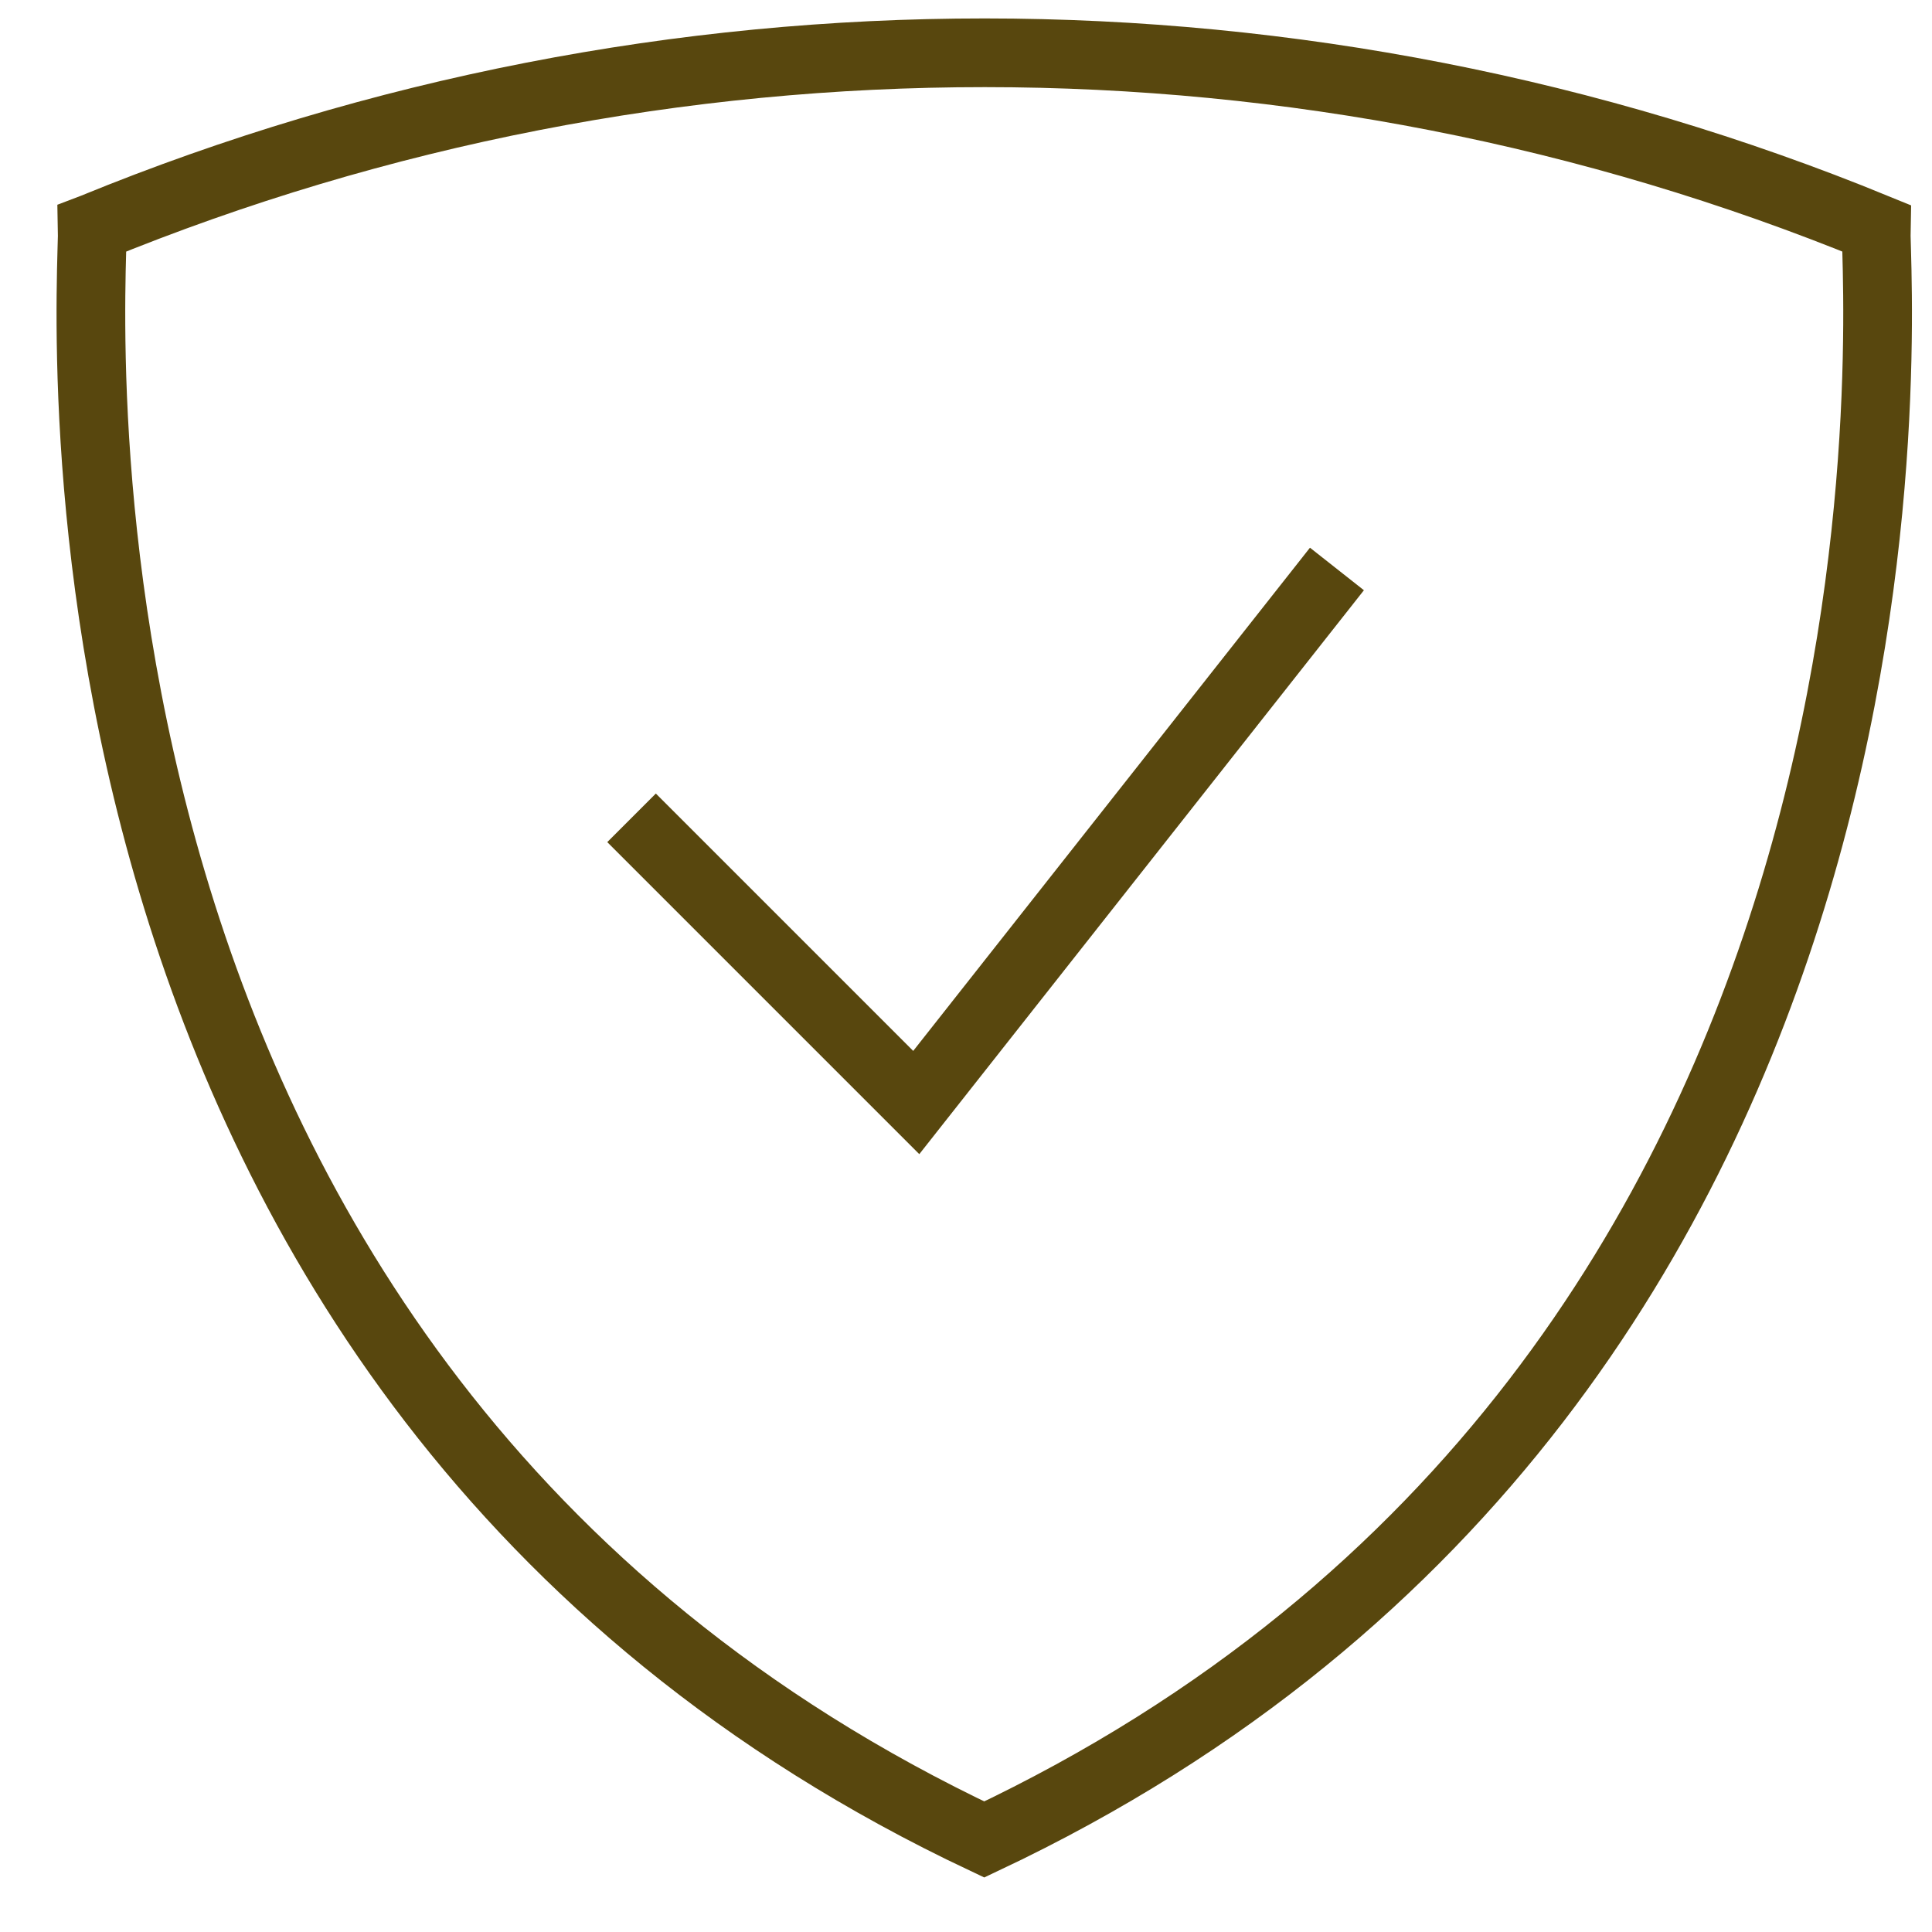
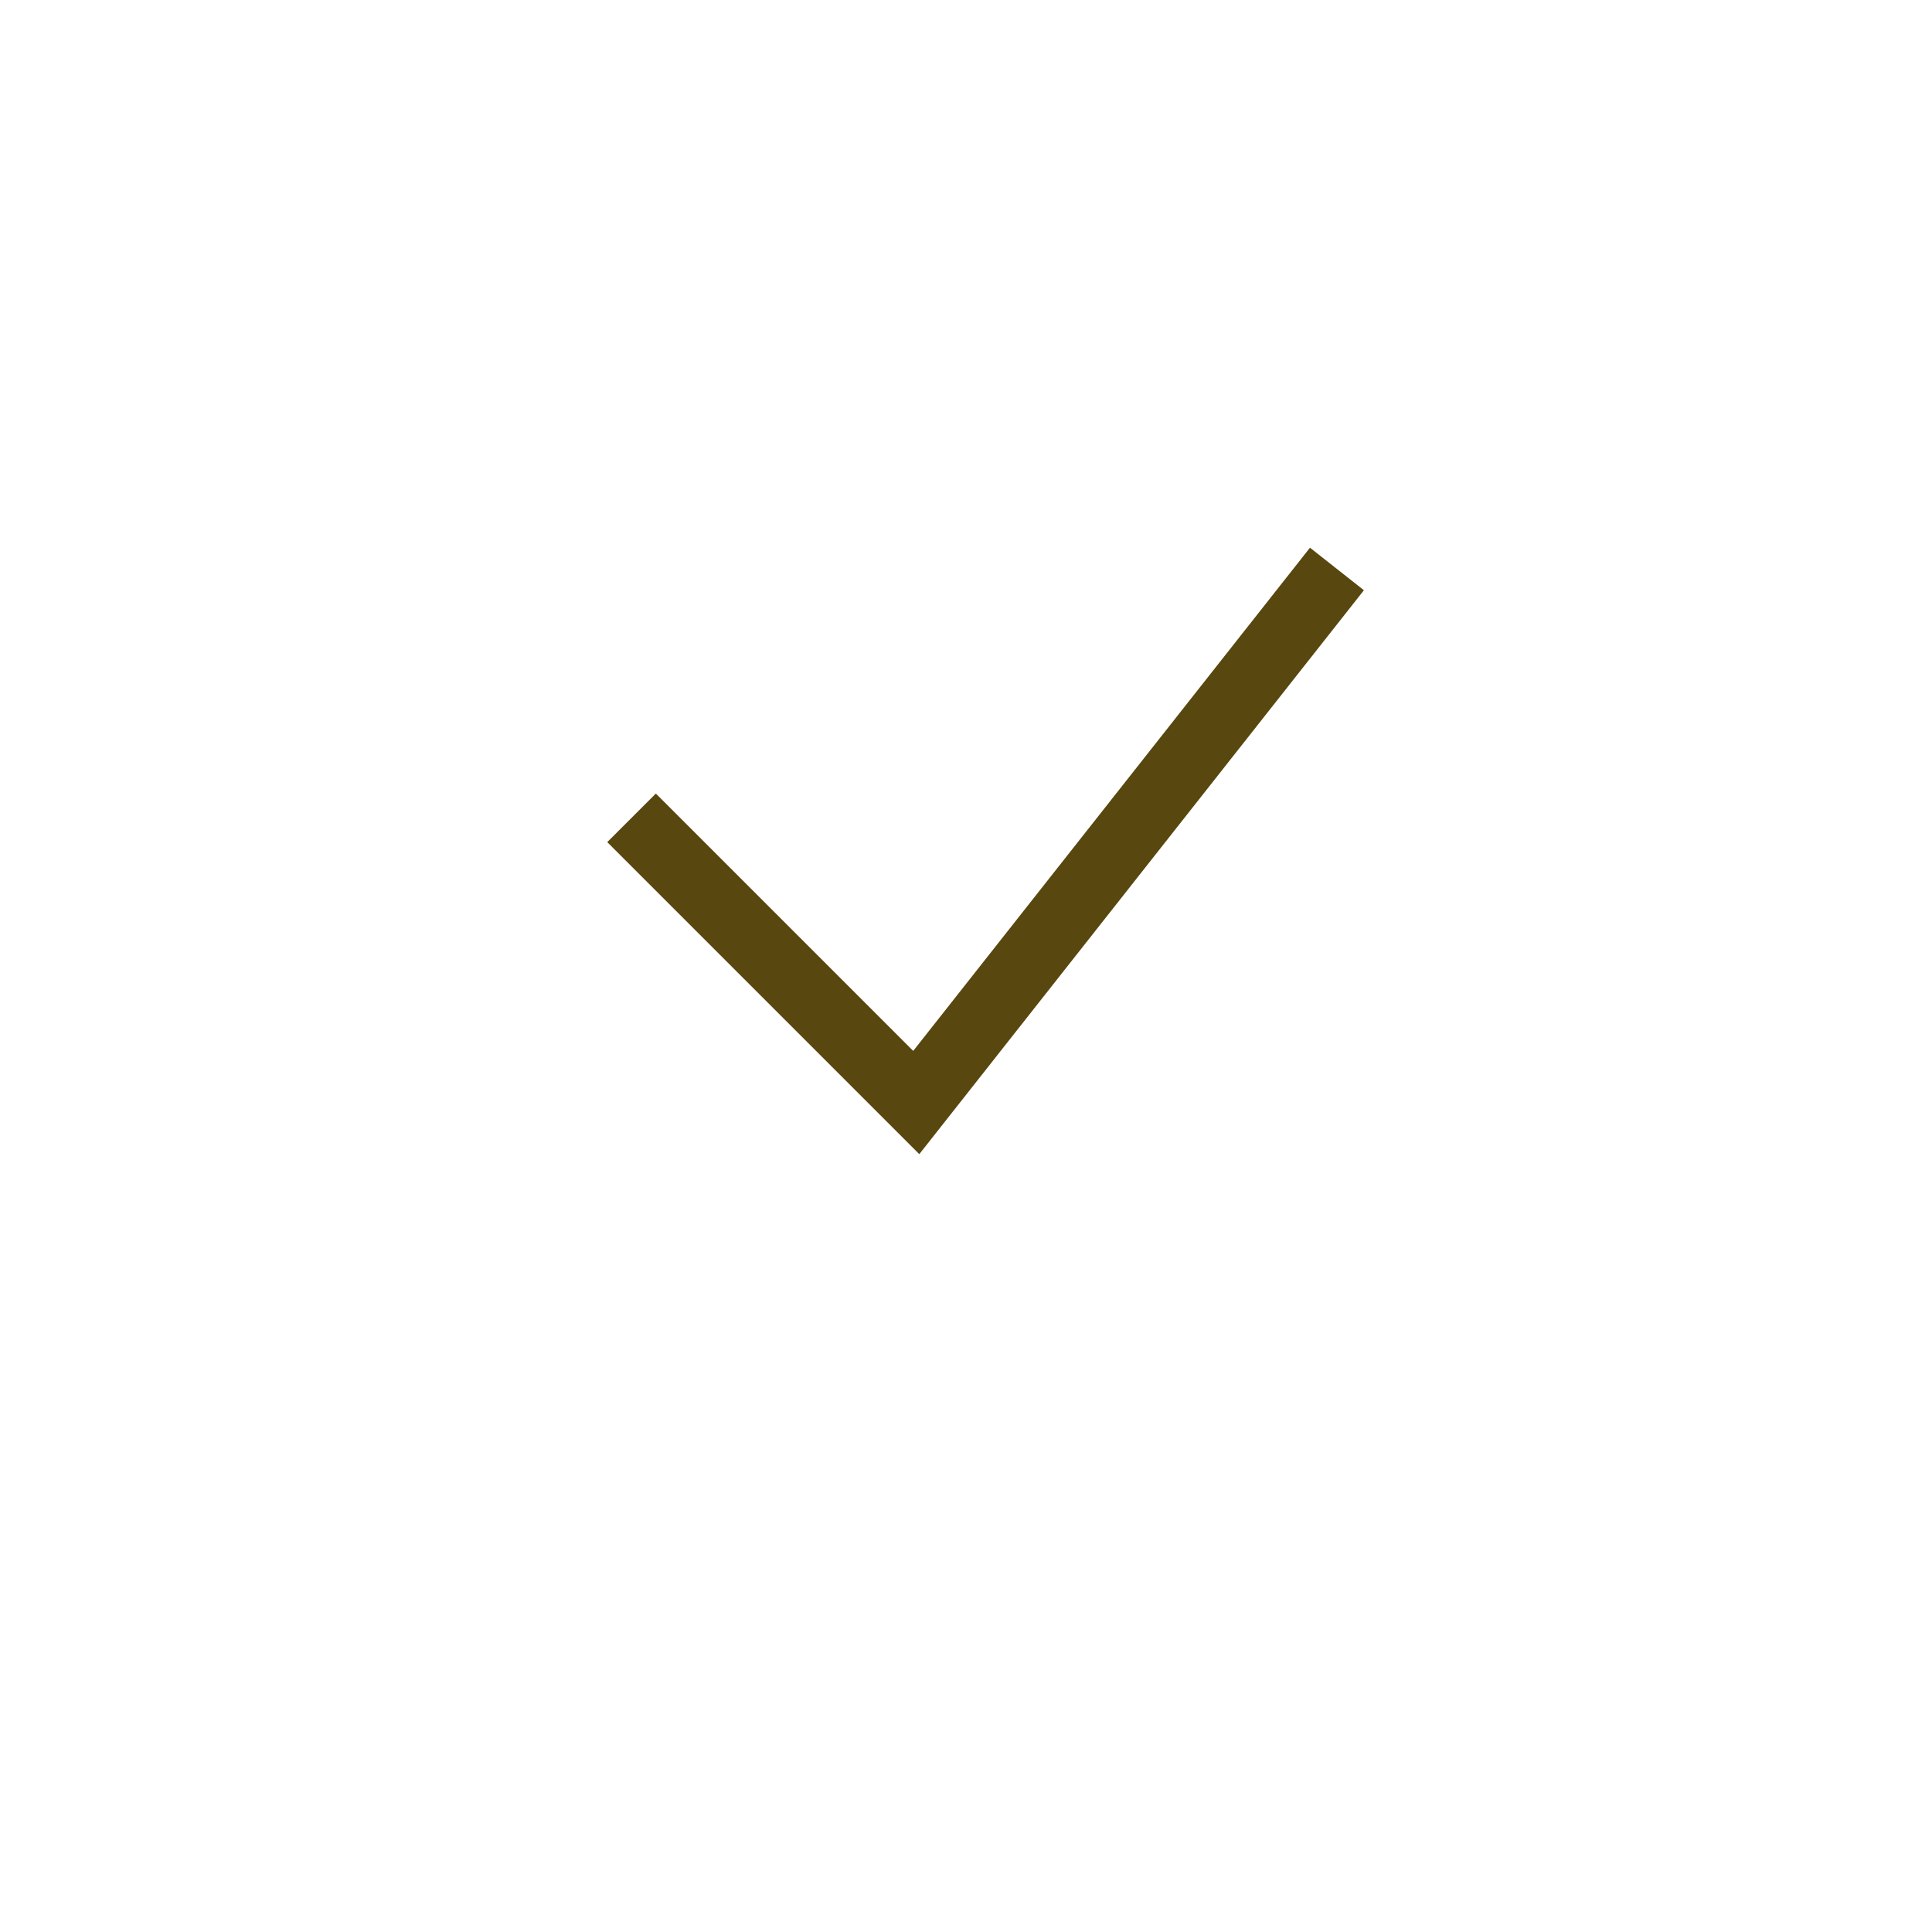
<svg xmlns="http://www.w3.org/2000/svg" width="36" height="36" viewBox="0 0 36 36" fill="none">
-   <path d="M34.96 4.252C34.932 5.346 36.553 25.677 18.34 34.276C0.127 25.677 1.748 5.346 1.72 4.252L1.741 4.244C12.363 -0.106 24.34 -0.103 34.96 4.252Z" stroke="#58470E" stroke-width="1.28" />
  <path d="M24.912 10.602L17.073 20.544L11.768 15.239" stroke="#58470E" stroke-width="1.28" />
</svg>